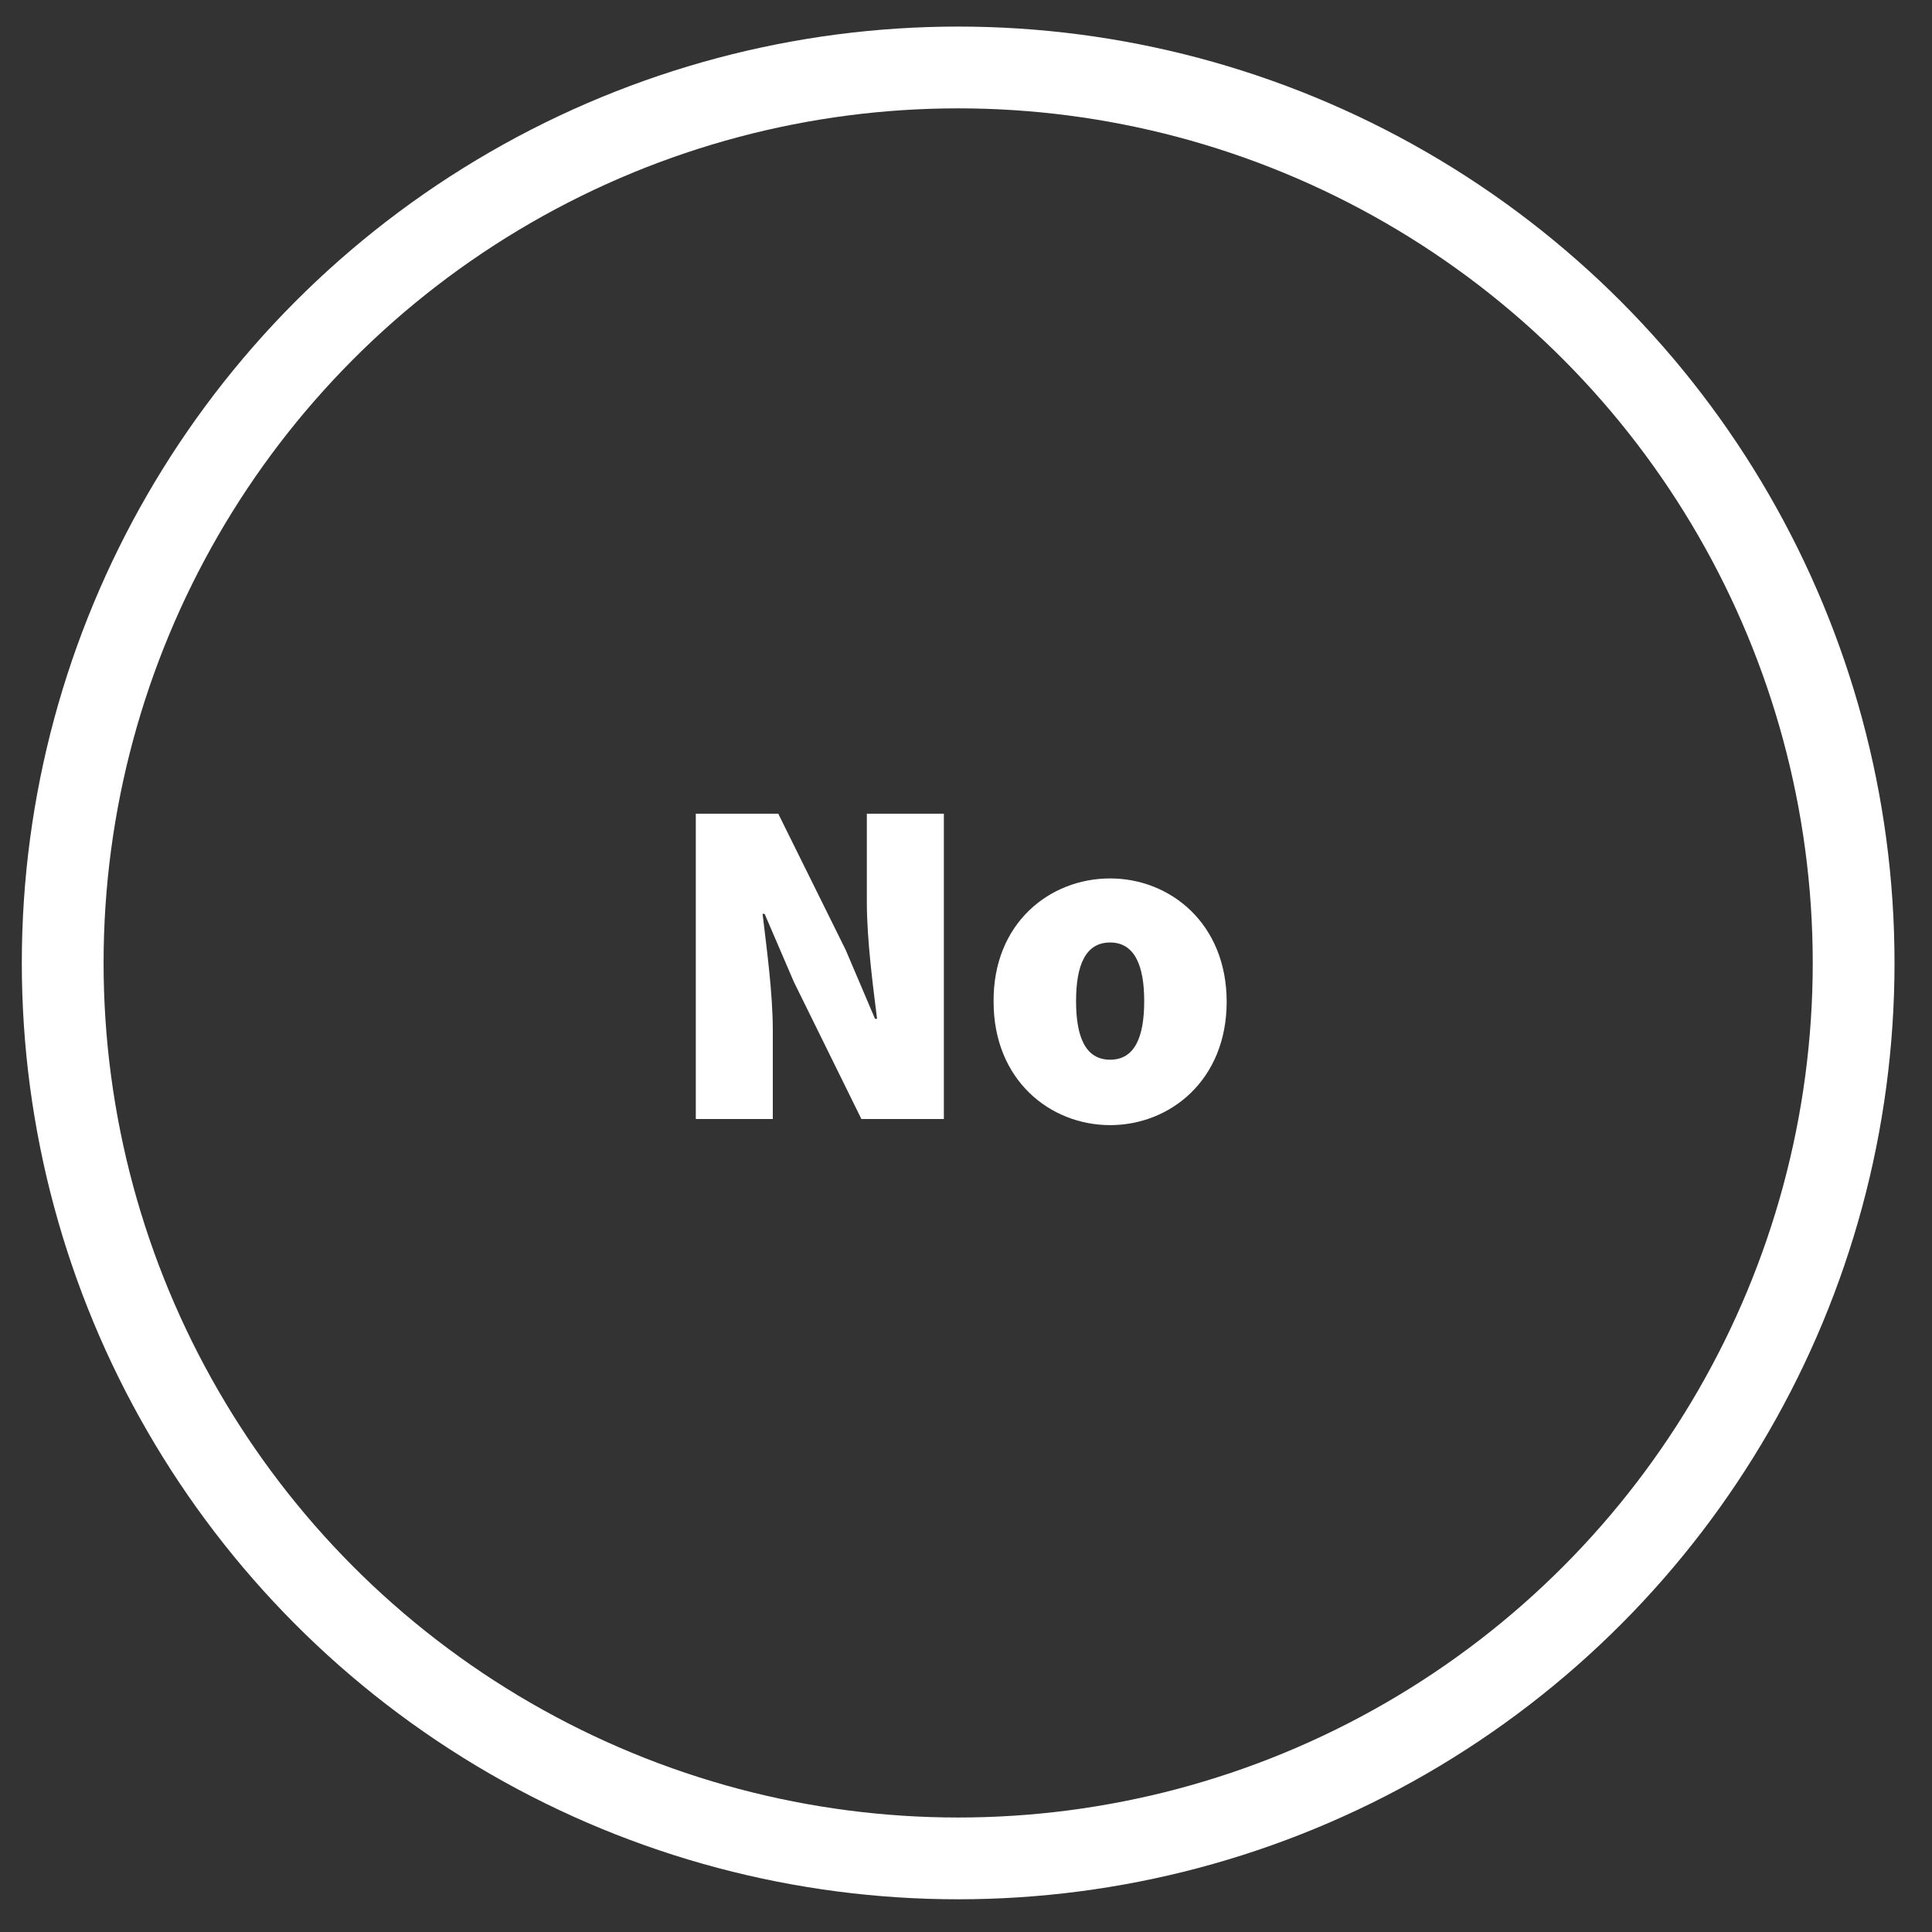
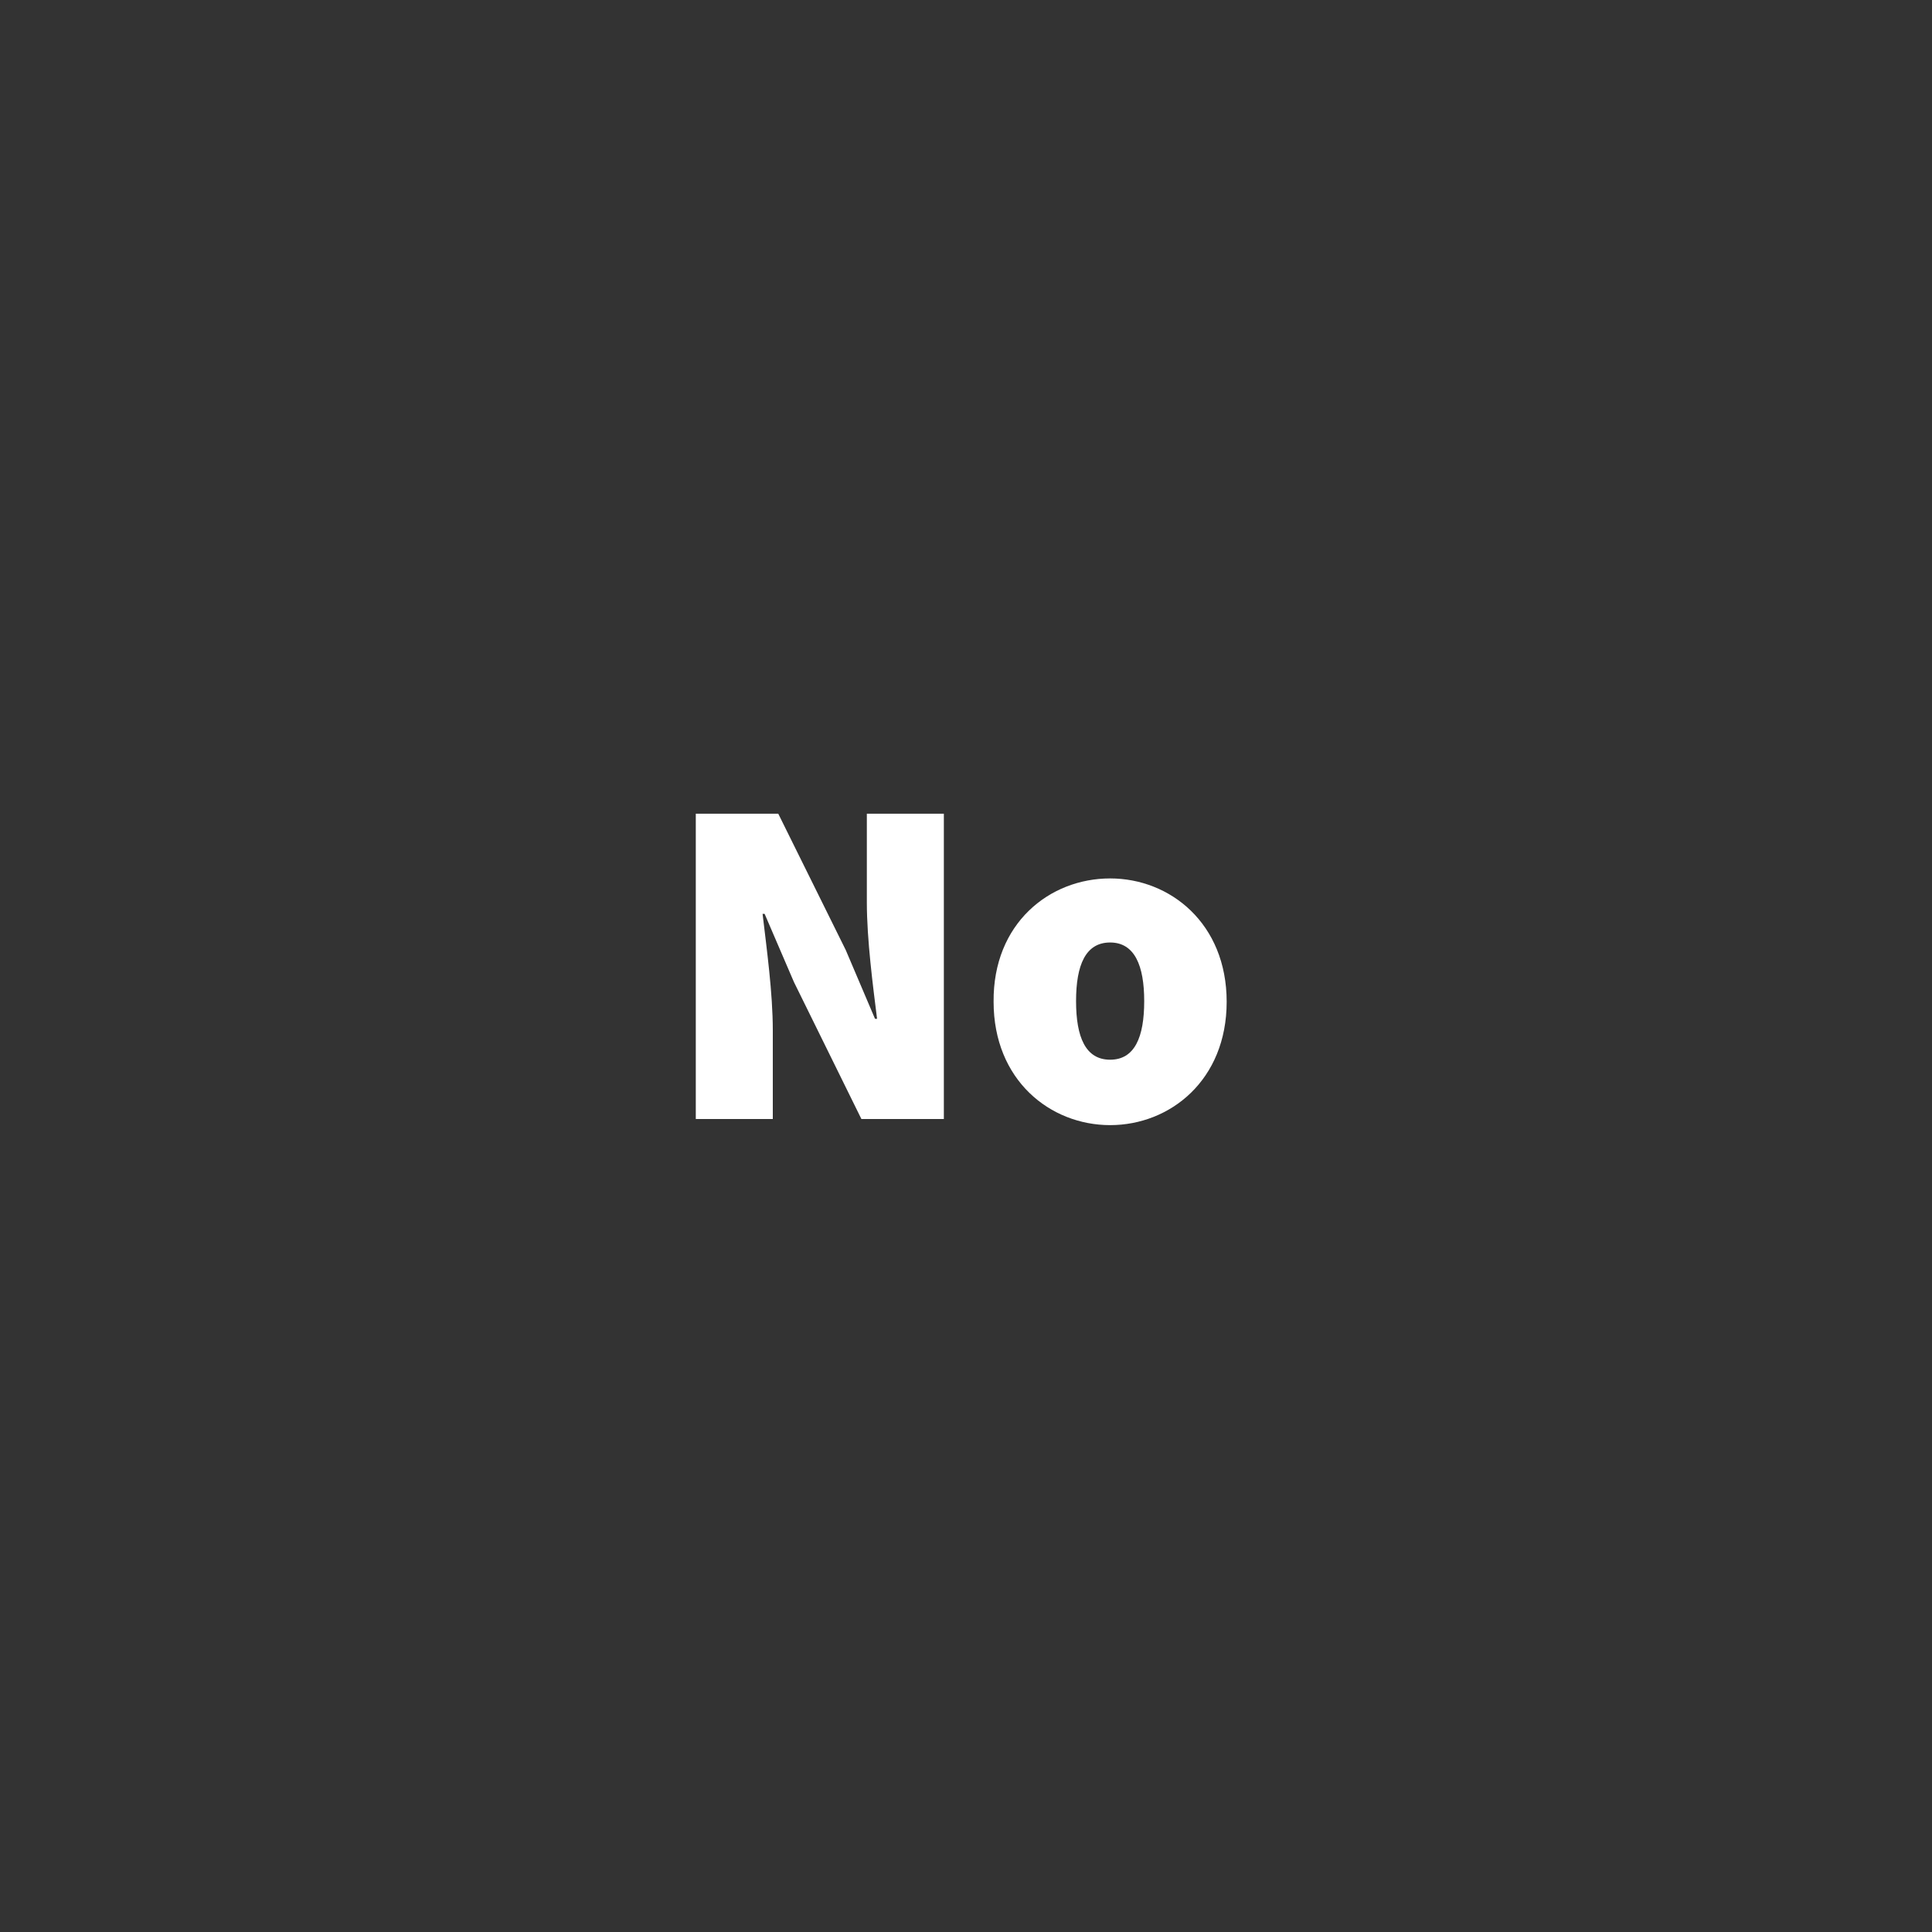
<svg xmlns="http://www.w3.org/2000/svg" version="1.1" id="Layer_1" x="0px" y="0px" viewBox="0 0 283.5 283.5" style="enable-background:new 0 0 283.5 283.5;" xml:space="preserve">
  <rect x="0" y="0" width="283.5" height="283.5" fill="#333333" stroke="none" />
  <style type="text/css">
	.st0{opacity:0.75;fill:none;enable-background:new    ;}
	.st1{fill:none;stroke:#FFFFFF;stroke-width:12;stroke-miterlimit:10;}
	.st2{fill:#FFFFFF;}
</style>
-   <circle class="st0" cx="140.6" cy="141.3" r="131.4" />
-   <circle class="st1" cx="140.6" cy="141.3" r="131.4" />
  <g>
    <path class="st2" d="M102.1,119.4h12.1l9.9,20l4.3,10.1h0.3c-0.6-4.8-1.5-11.6-1.5-17.1v-13h11.3v44.8h-12.1l-9.9-20.1l-4.3-10   h-0.3c0.6,5.1,1.5,11.6,1.5,17.1v13h-11.3V119.4z" />
    <path class="st2" d="M162.9,128.9c8.8,0,17.1,6.6,17.1,18.1c0,11.5-8.3,18.1-17.1,18.1s-17.1-6.6-17.1-18.1   C145.7,135.5,154,128.9,162.9,128.9z M162.9,155.5c3.6,0,5-3.3,5-8.6c0-5.2-1.4-8.6-5-8.6s-5,3.3-5,8.6   C157.9,152.2,159.3,155.5,162.9,155.5z" />
  </g>
</svg>